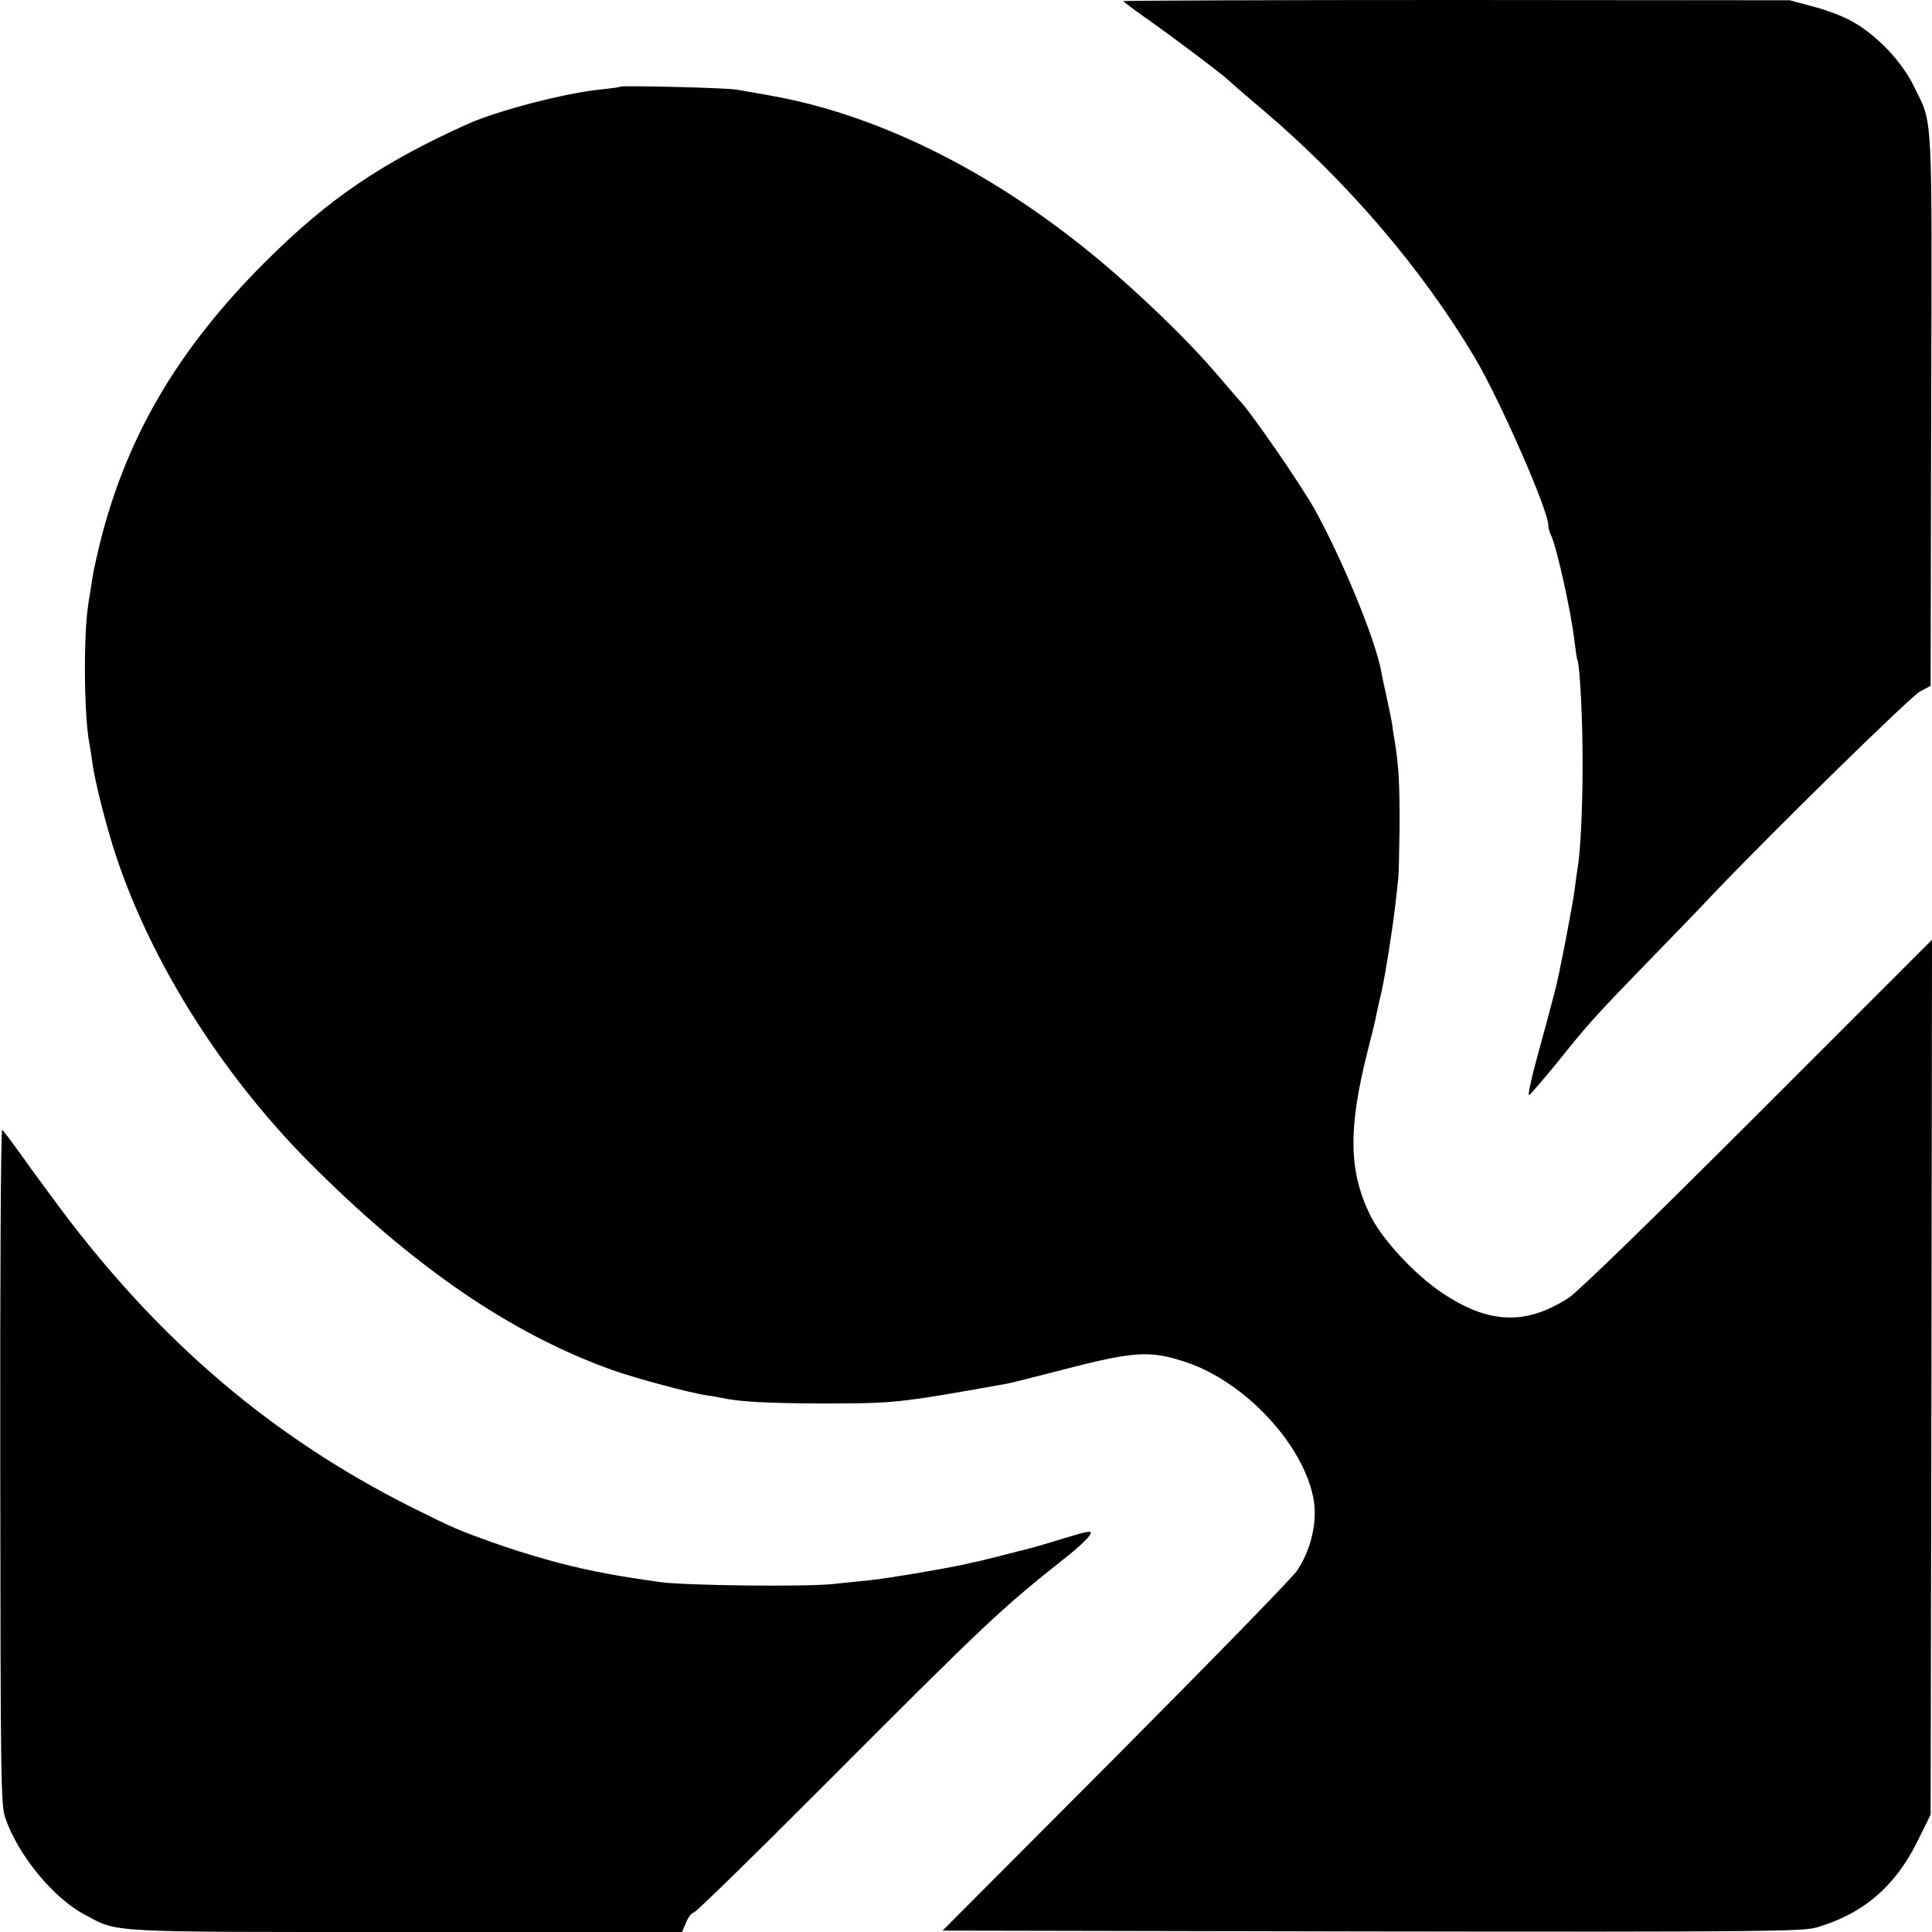
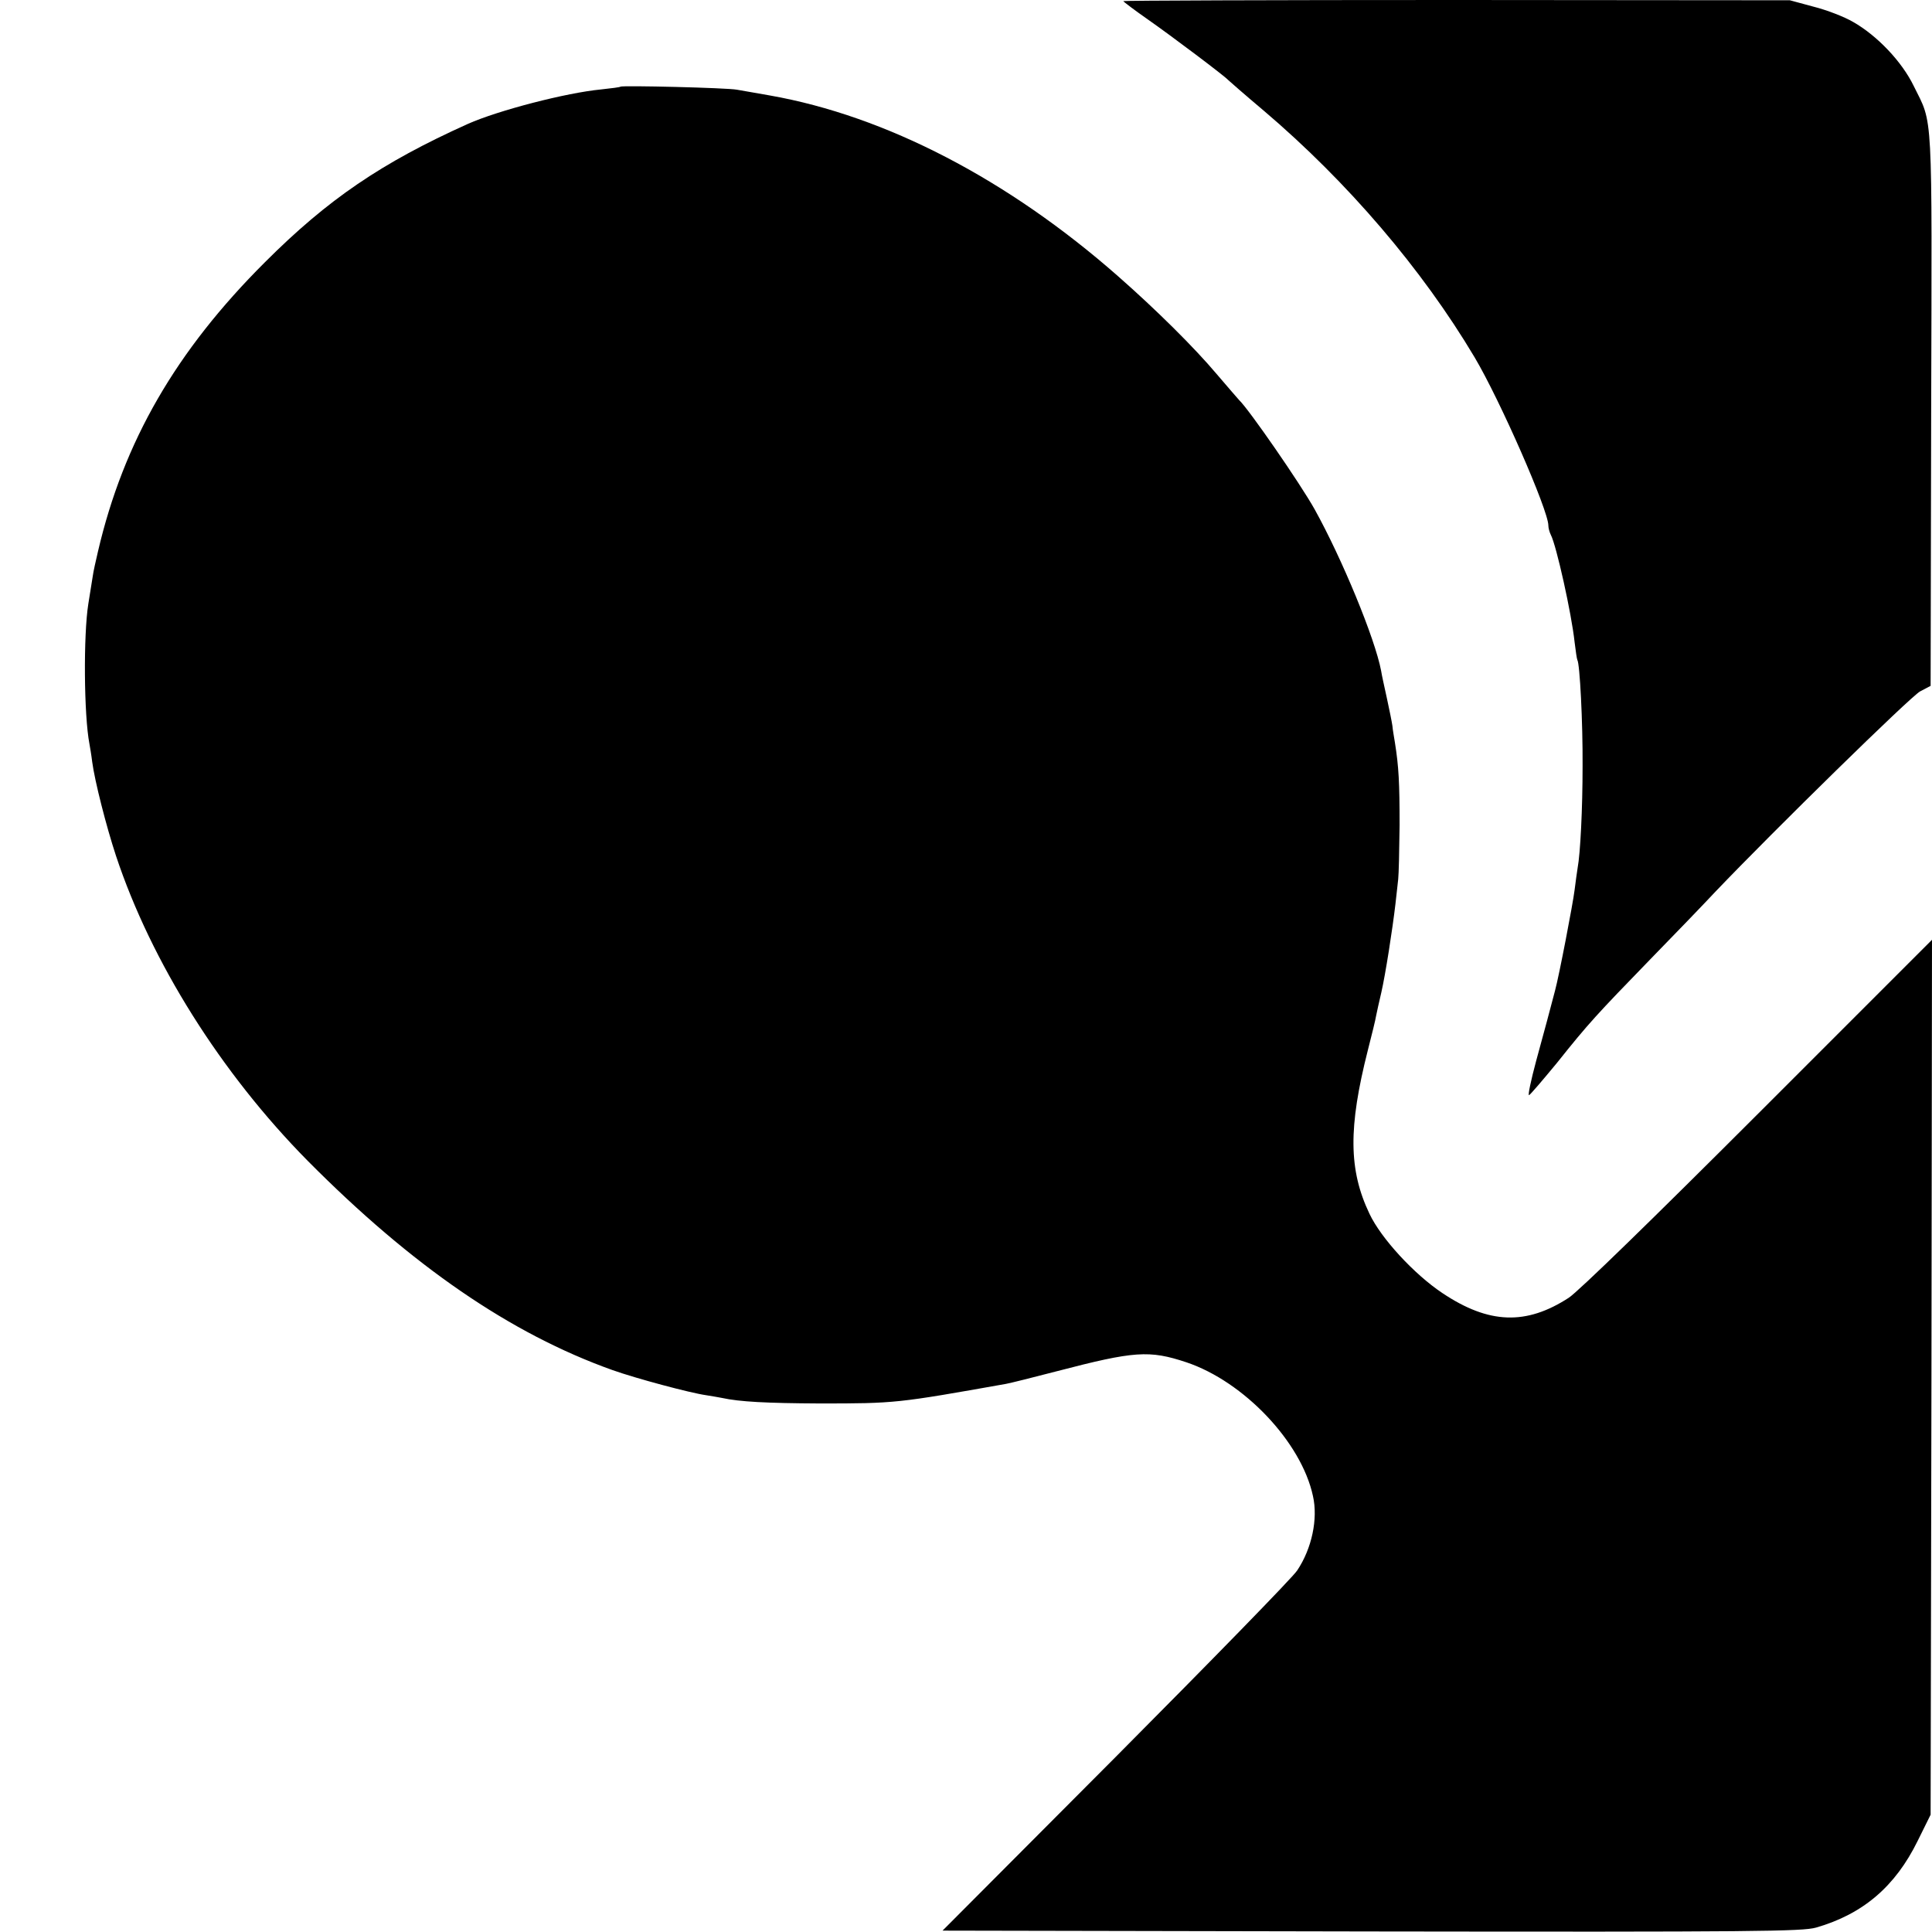
<svg xmlns="http://www.w3.org/2000/svg" version="1.0" width="700pt" height="700pt" viewBox="0 0 700 700" preserveAspectRatio="xMidYMid meet">
  <g transform="translate(0,700) scale(0.1,-0.1)" fill="#000000" stroke="none">
    <path d="M4070 6996 c0 -2 41 -33 91 -68 83 -58 277 -204 289 -218 3 -3 61 -54 130 -112 302 -257 572 -572 763 -893 92 -155 267 -554 267 -609 0 -9 4 -24 9 -34 20 -38 75 -285 86 -388 4 -32 8 -61 10 -65 9 -13 20 -227 19 -384 0 -154 -8 -317 -18 -370 -2 -12 -7 -48 -11 -80 -6 -49 -56 -310 -71 -365 -17 -65 -38 -144 -68 -253 -19 -71 -31 -127 -26 -125 5 2 50 55 102 118 114 143 143 174 338 375 86 88 192 198 235 244 214 224 708 708 742 726 l38 20 2 1000 c3 1106 7 1031 -63 1173 -43 89 -133 183 -219 232 -32 19 -97 44 -145 56 l-85 23 -1207 1 c-665 0 -1208 -2 -1208 -4z" />
    <path d="M2248 6686 c-1 -2 -33 -6 -70 -10 -126 -12 -373 -76 -483 -125 -313 -141 -507 -273 -735 -501 -322 -321 -512 -649 -605 -1048 -8 -34 -17 -74 -19 -90 -2 -15 -10 -60 -16 -100 -18 -113 -16 -403 4 -507 2 -11 7 -40 10 -65 9 -69 51 -234 86 -340 128 -386 381 -788 695 -1106 377 -380 734 -626 1104 -758 84 -30 282 -83 339 -91 20 -3 47 -8 58 -10 64 -14 161 -19 354 -20 275 0 281 1 675 71 17 3 100 24 185 46 280 73 334 77 469 32 208 -70 416 -289 458 -484 19 -83 -4 -191 -57 -270 -16 -25 -312 -328 -657 -675 l-628 -630 1555 -3 c1396 -2 1560 0 1610 14 170 49 287 149 368 314 l47 95 3 1585 2 1585 -629 -629 c-384 -384 -652 -645 -687 -668 -154 -100 -289 -96 -458 17 -102 68 -222 198 -264 287 -76 159 -77 313 -6 593 14 55 28 111 30 125 3 14 11 52 19 85 15 66 40 226 51 320 4 33 8 74 10 90 2 17 4 104 5 195 0 154 -3 212 -17 300 -3 19 -8 46 -9 60 -2 14 -11 59 -20 100 -9 41 -19 86 -21 100 -22 116 -141 405 -241 585 -52 93 -238 362 -273 395 -3 3 -40 46 -82 95 -81 96 -219 233 -358 355 -398 350 -841 580 -1260 654 -47 8 -101 18 -120 21 -36 7 -415 16 -422 11z" />
-     <path d="M1 1688 c1 -1137 2 -1227 18 -1274 46 -135 174 -291 288 -351 123 -66 65 -63 1165 -63 l999 0 15 35 c8 19 20 35 27 35 7 0 217 205 467 456 608 609 642 641 894 841 36 29 70 61 75 72 10 17 0 16 -102 -15 -61 -19 -121 -36 -132 -38 -11 -3 -48 -12 -82 -21 -35 -9 -71 -18 -80 -20 -10 -2 -38 -8 -63 -14 -69 -15 -268 -49 -335 -56 -33 -3 -94 -10 -135 -14 -100 -11 -536 -6 -630 7 -131 19 -153 23 -230 38 -112 22 -250 61 -374 105 -126 45 -140 51 -291 126 -507 254 -916 602 -1279 1088 -45 61 -109 147 -141 193 -33 46 -63 86 -67 88 -5 3 -8 -545 -7 -1218z" />
  </g>
</svg>